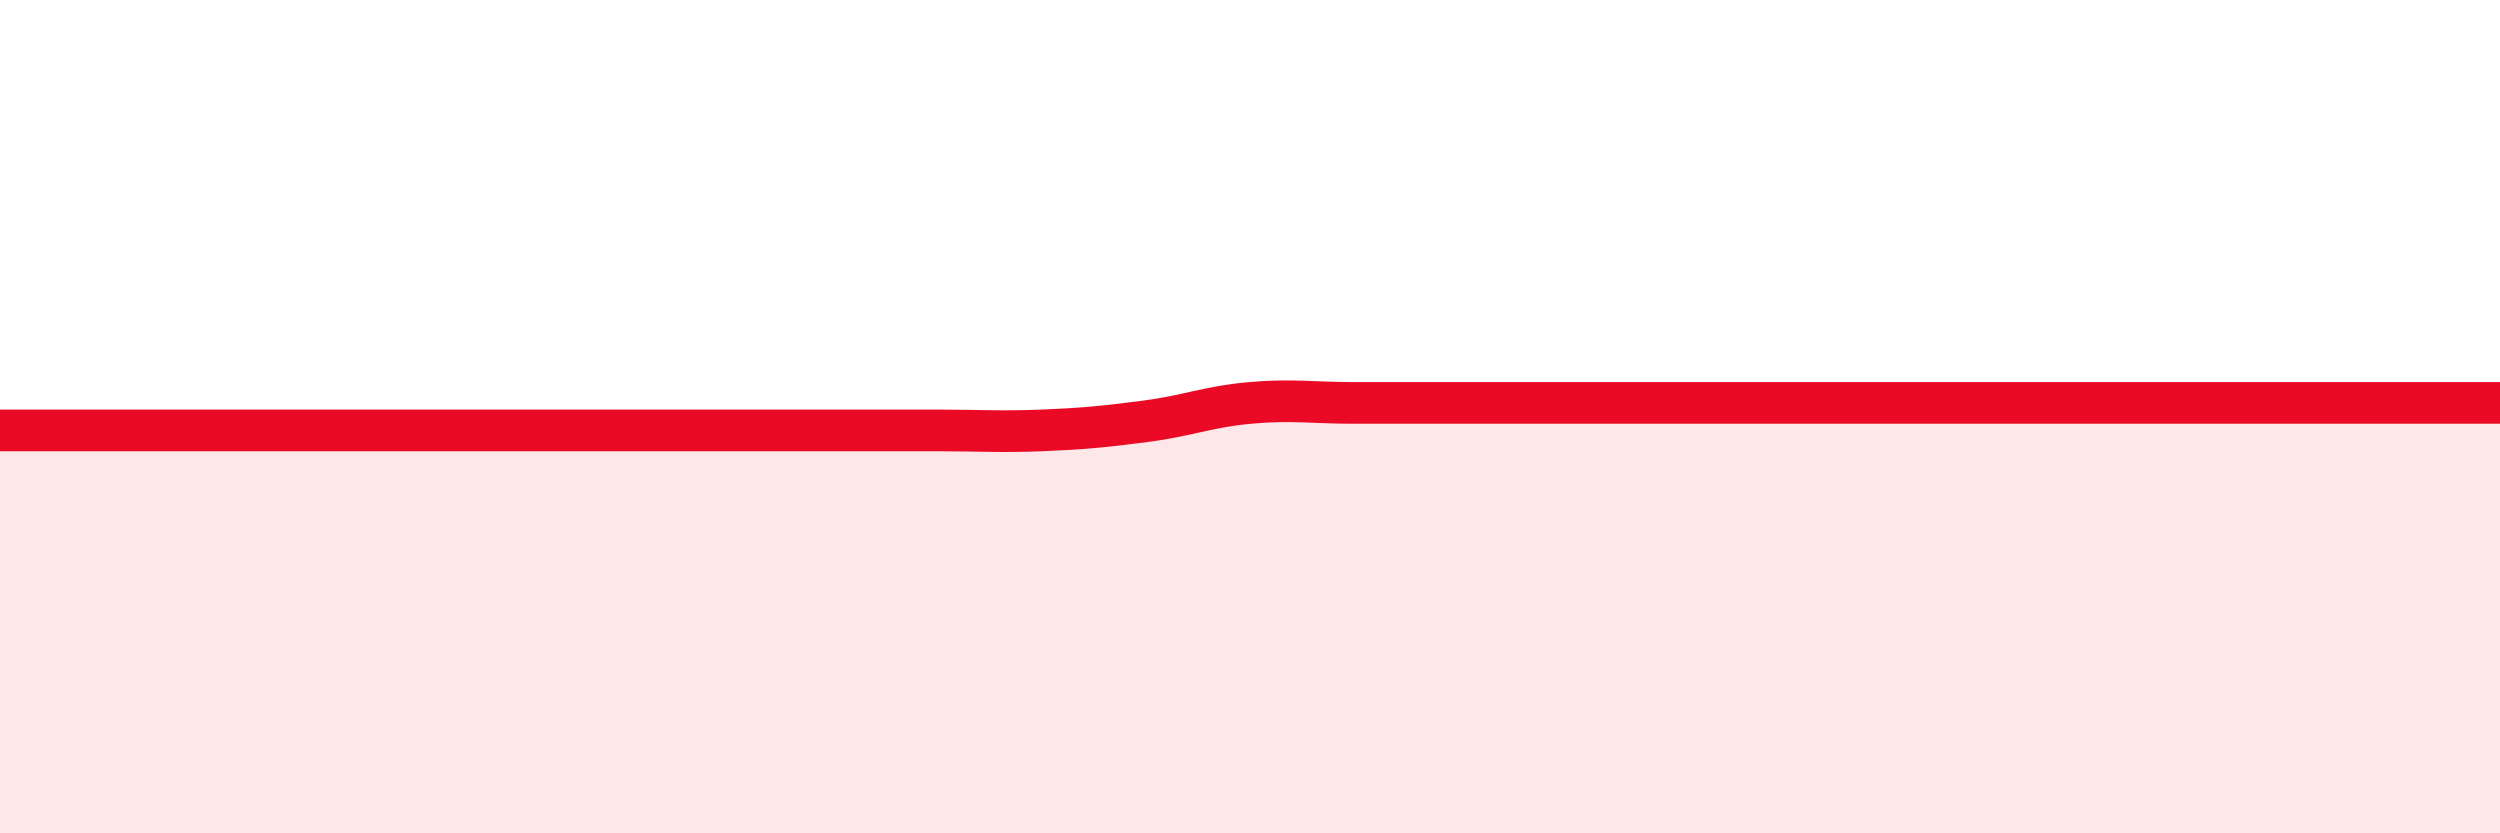
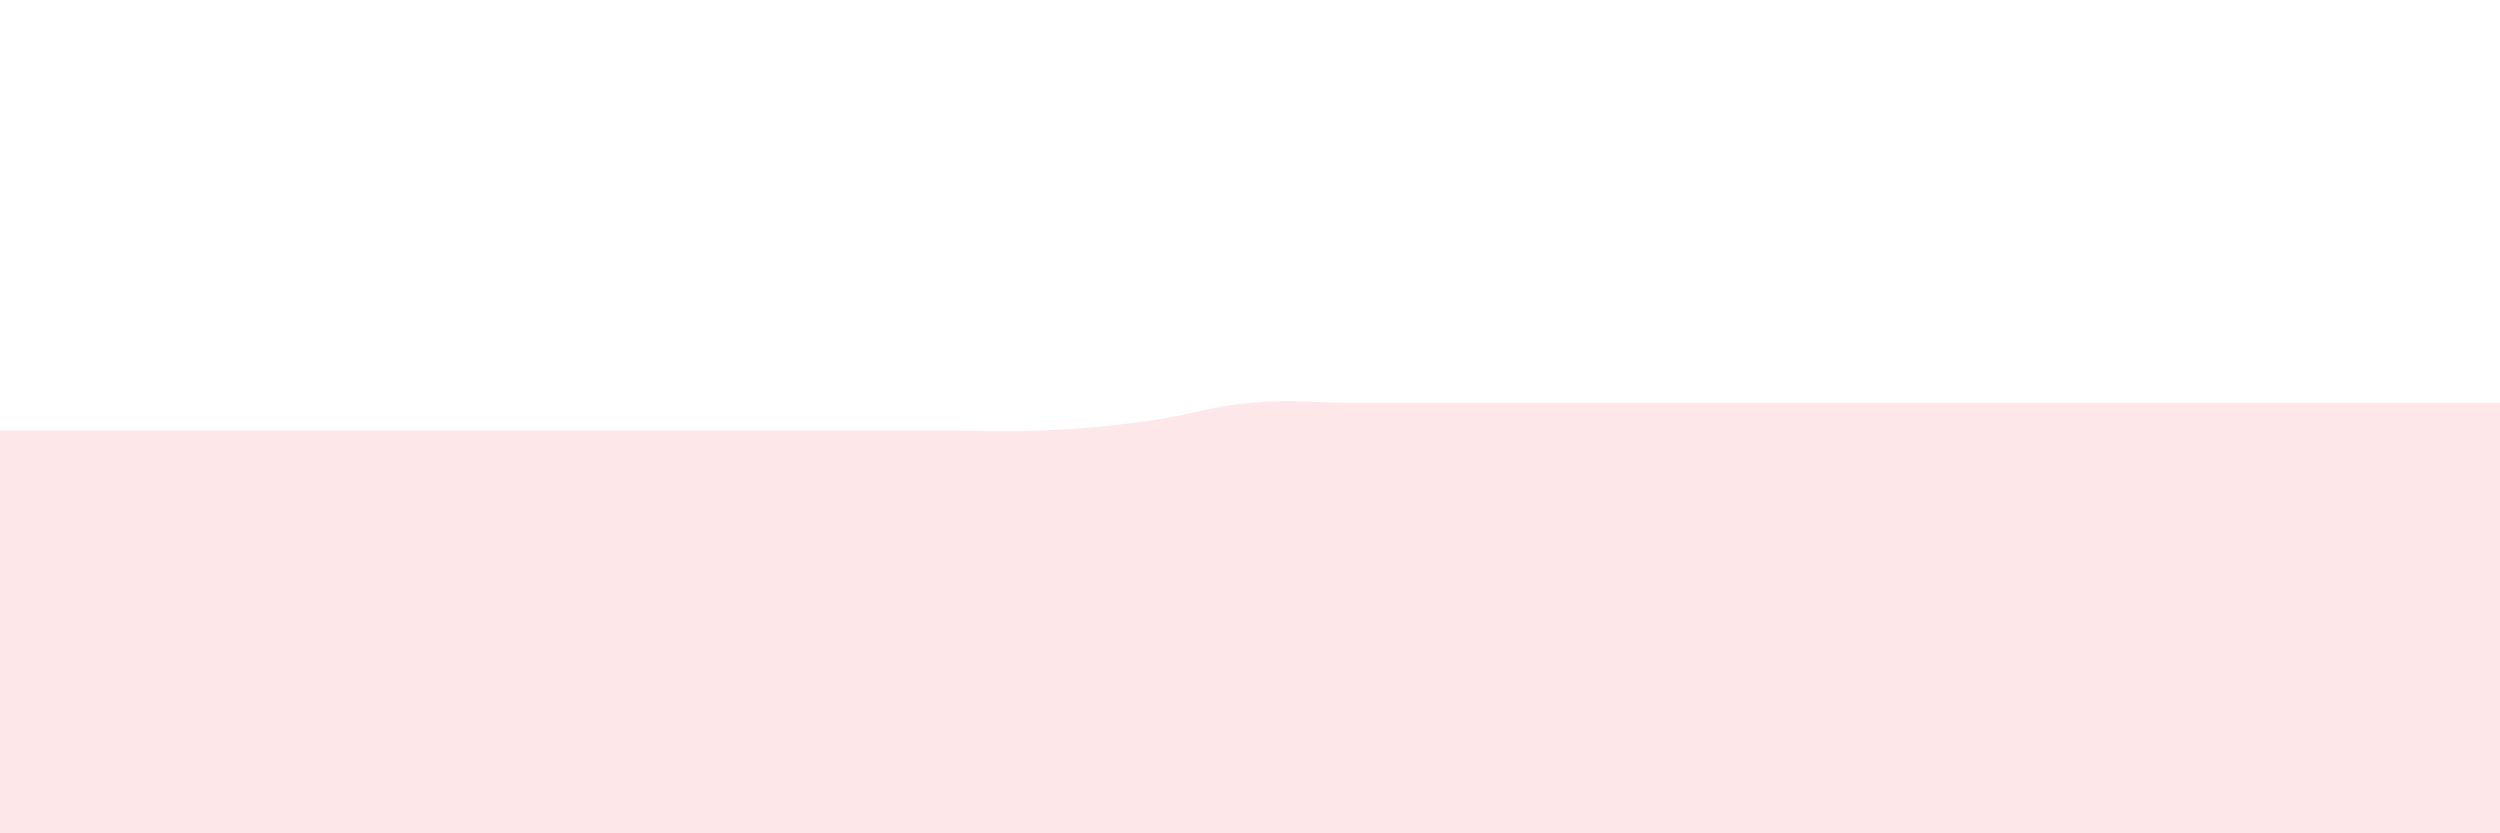
<svg xmlns="http://www.w3.org/2000/svg" width="60" height="20" viewBox="0 0 60 20">
  <path d="M 0,10.33 C 0.5,10.33 1.5,10.33 2.5,10.33 C 3.5,10.33 4,10.33 5,10.33 C 6,10.33 6.5,10.33 7.5,10.33 C 8.5,10.33 9,10.33 10,10.33 C 11,10.33 11.5,10.33 12.5,10.33 C 13.5,10.33 14,10.33 15,10.33 C 16,10.33 16.5,10.33 17.5,10.33 C 18.5,10.33 19,10.33 20,10.33 C 21,10.33 21.5,10.33 22.5,10.33 C 23.5,10.33 24,10.37 25,10.33 C 26,10.29 26.5,10.24 27.5,10.11 C 28.5,9.98 29,9.76 30,9.67 C 31,9.58 31.5,9.67 32.5,9.67 C 33.5,9.67 34,9.67 35,9.67 C 36,9.67 36.5,9.67 37.5,9.67 C 38.5,9.67 39,9.67 40,9.67 C 41,9.67 41.5,9.67 42.5,9.67 C 43.5,9.67 44,9.67 45,9.67 C 46,9.67 46.5,9.67 47.5,9.67 C 48.5,9.67 49,9.67 50,9.67 C 51,9.67 51.5,9.67 52.5,9.67 C 53.5,9.67 53.5,9.67 55,9.67 C 56.5,9.67 59,9.67 60,9.67L60 20L0 20Z" fill="#EB0A25" opacity="0.1" stroke-linecap="round" stroke-linejoin="round" />
-   <path d="M 0,10.33 C 0.5,10.33 1.5,10.33 2.5,10.33 C 3.5,10.33 4,10.33 5,10.33 C 6,10.33 6.5,10.33 7.5,10.33 C 8.5,10.33 9,10.33 10,10.33 C 11,10.33 11.5,10.33 12.5,10.33 C 13.5,10.33 14,10.33 15,10.33 C 16,10.33 16.5,10.33 17.5,10.33 C 18.5,10.33 19,10.33 20,10.33 C 21,10.33 21.5,10.33 22.5,10.33 C 23.5,10.33 24,10.37 25,10.33 C 26,10.29 26.5,10.24 27.5,10.11 C 28.5,9.98 29,9.76 30,9.67 C 31,9.58 31.5,9.67 32.5,9.67 C 33.5,9.67 34,9.67 35,9.67 C 36,9.67 36.5,9.67 37.5,9.67 C 38.5,9.67 39,9.67 40,9.67 C 41,9.67 41.5,9.67 42.5,9.67 C 43.5,9.67 44,9.67 45,9.67 C 46,9.67 46.5,9.67 47.5,9.67 C 48.5,9.67 49,9.67 50,9.67 C 51,9.67 51.5,9.67 52.5,9.67 C 53.5,9.67 53.5,9.67 55,9.67 C 56.5,9.67 59,9.67 60,9.67" stroke="#EB0A25" stroke-width="1" fill="none" stroke-linecap="round" stroke-linejoin="round" />
</svg>